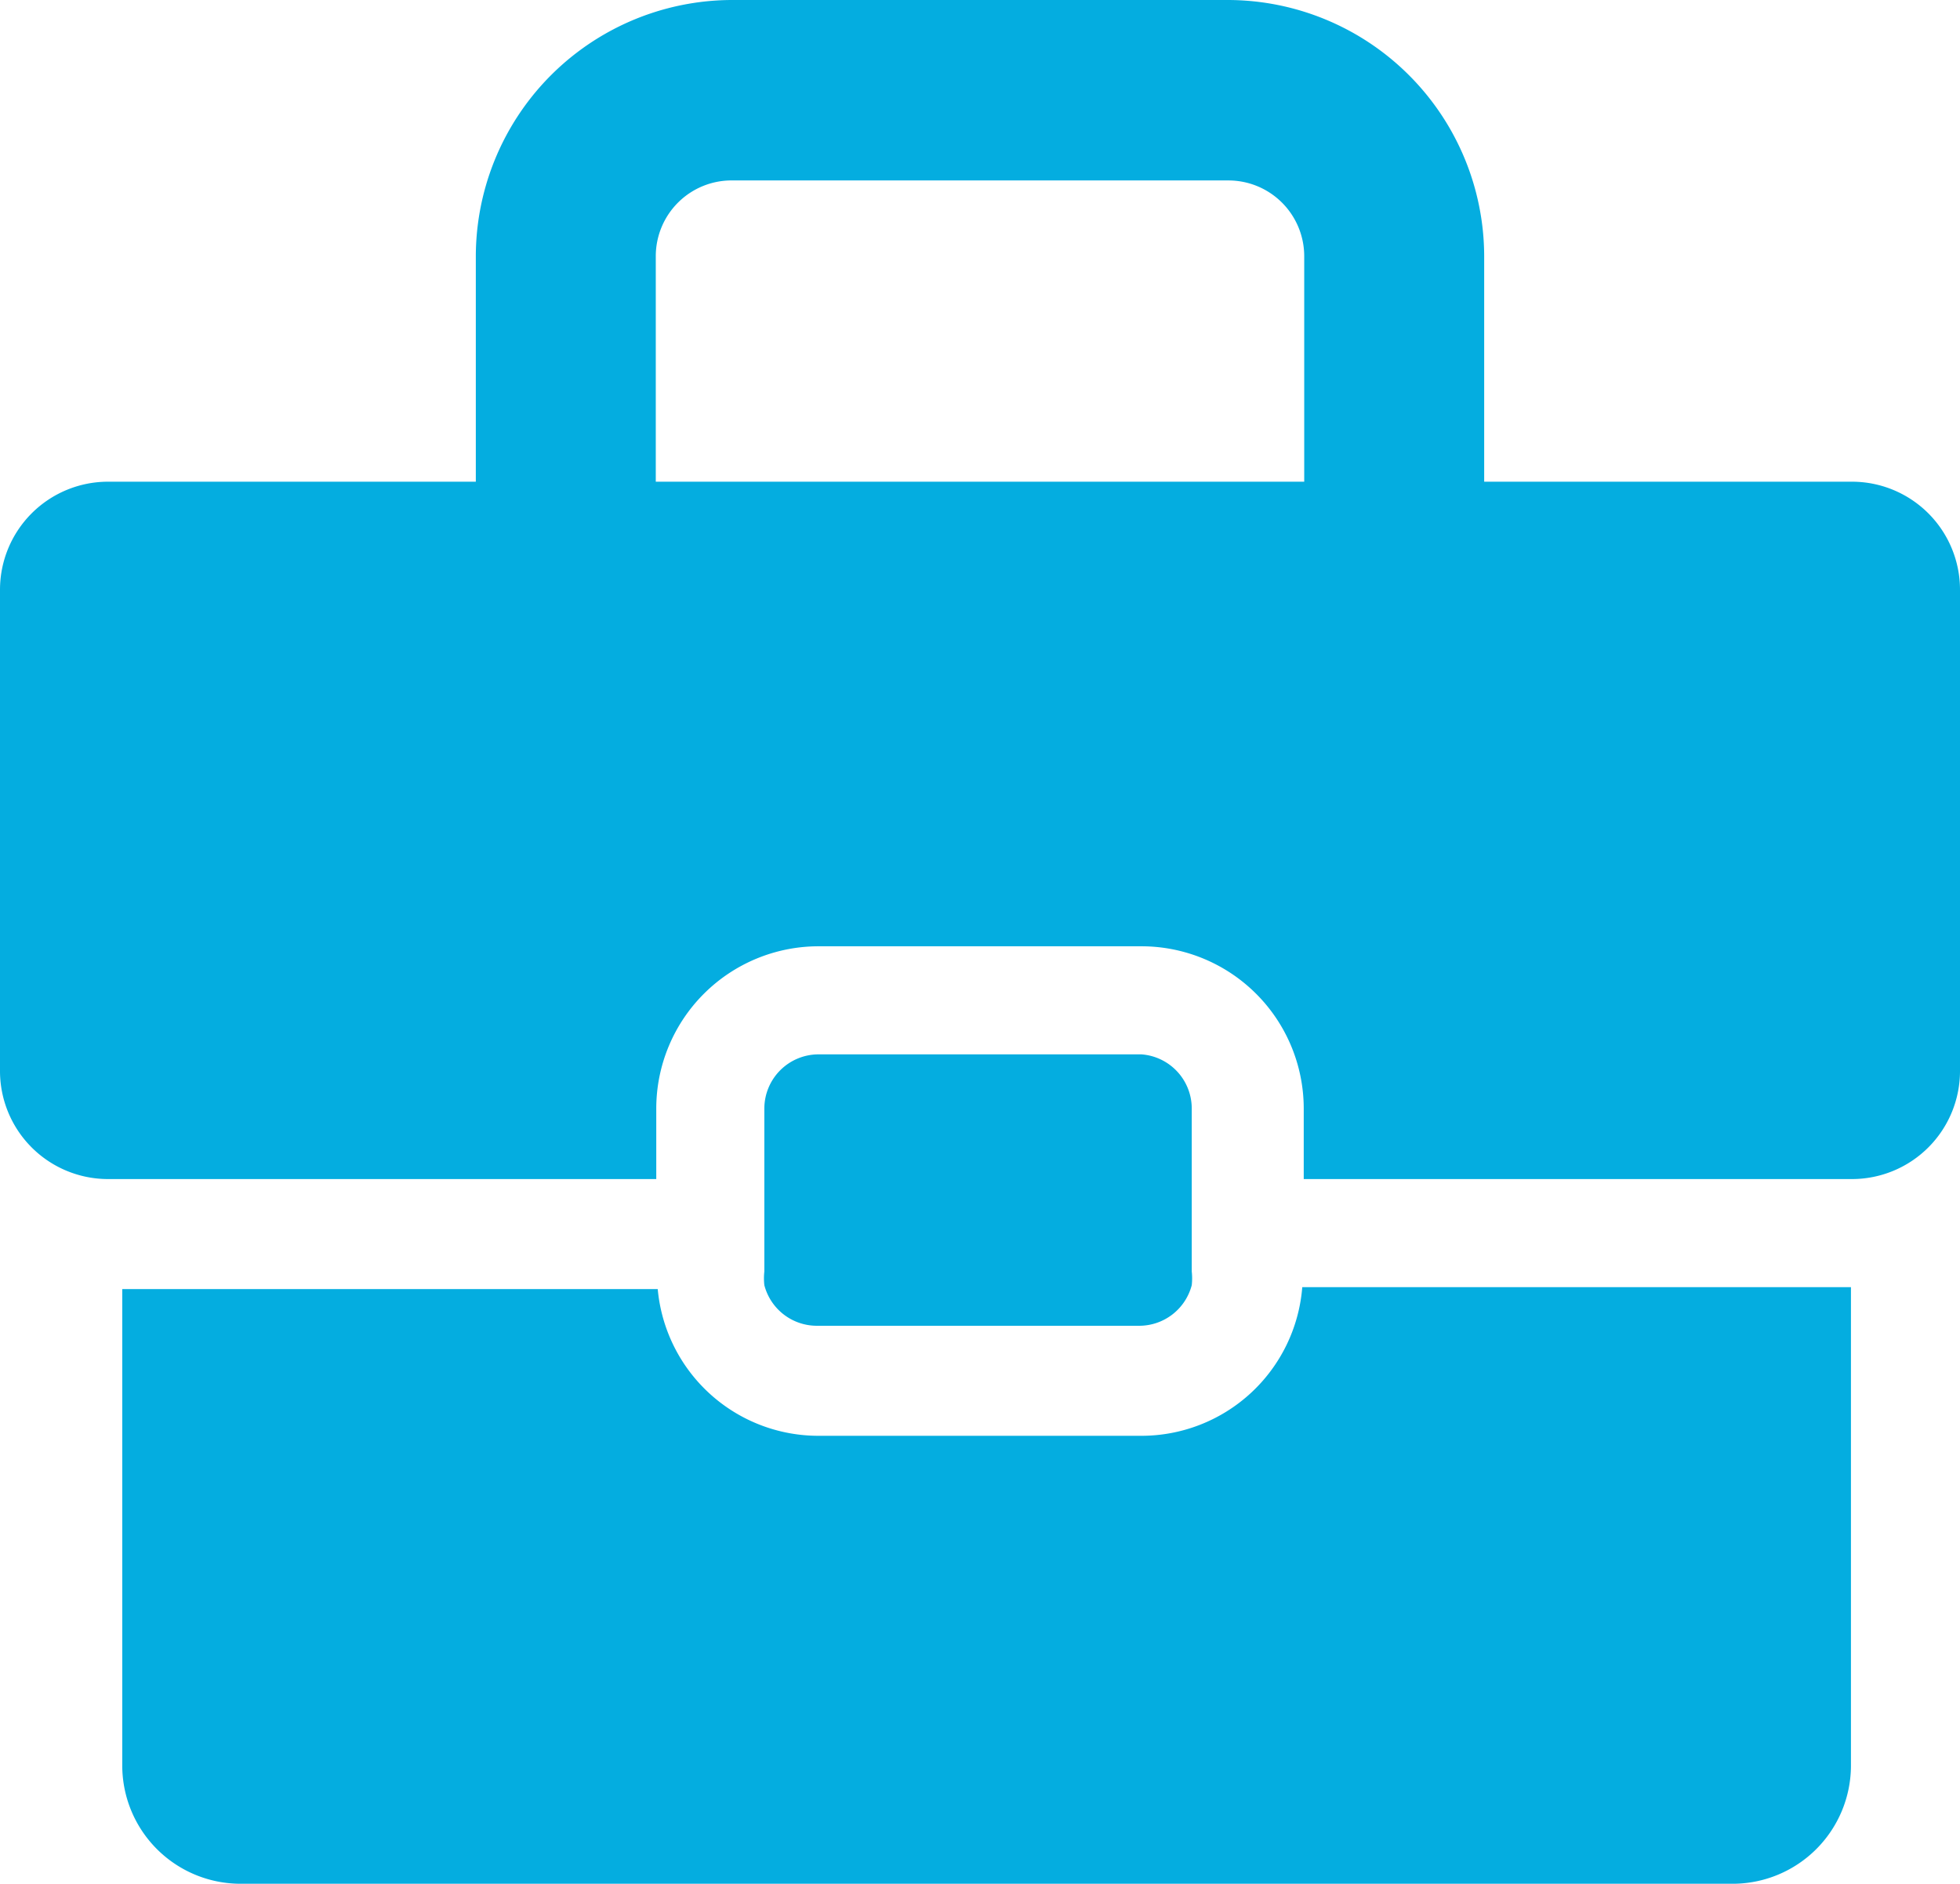
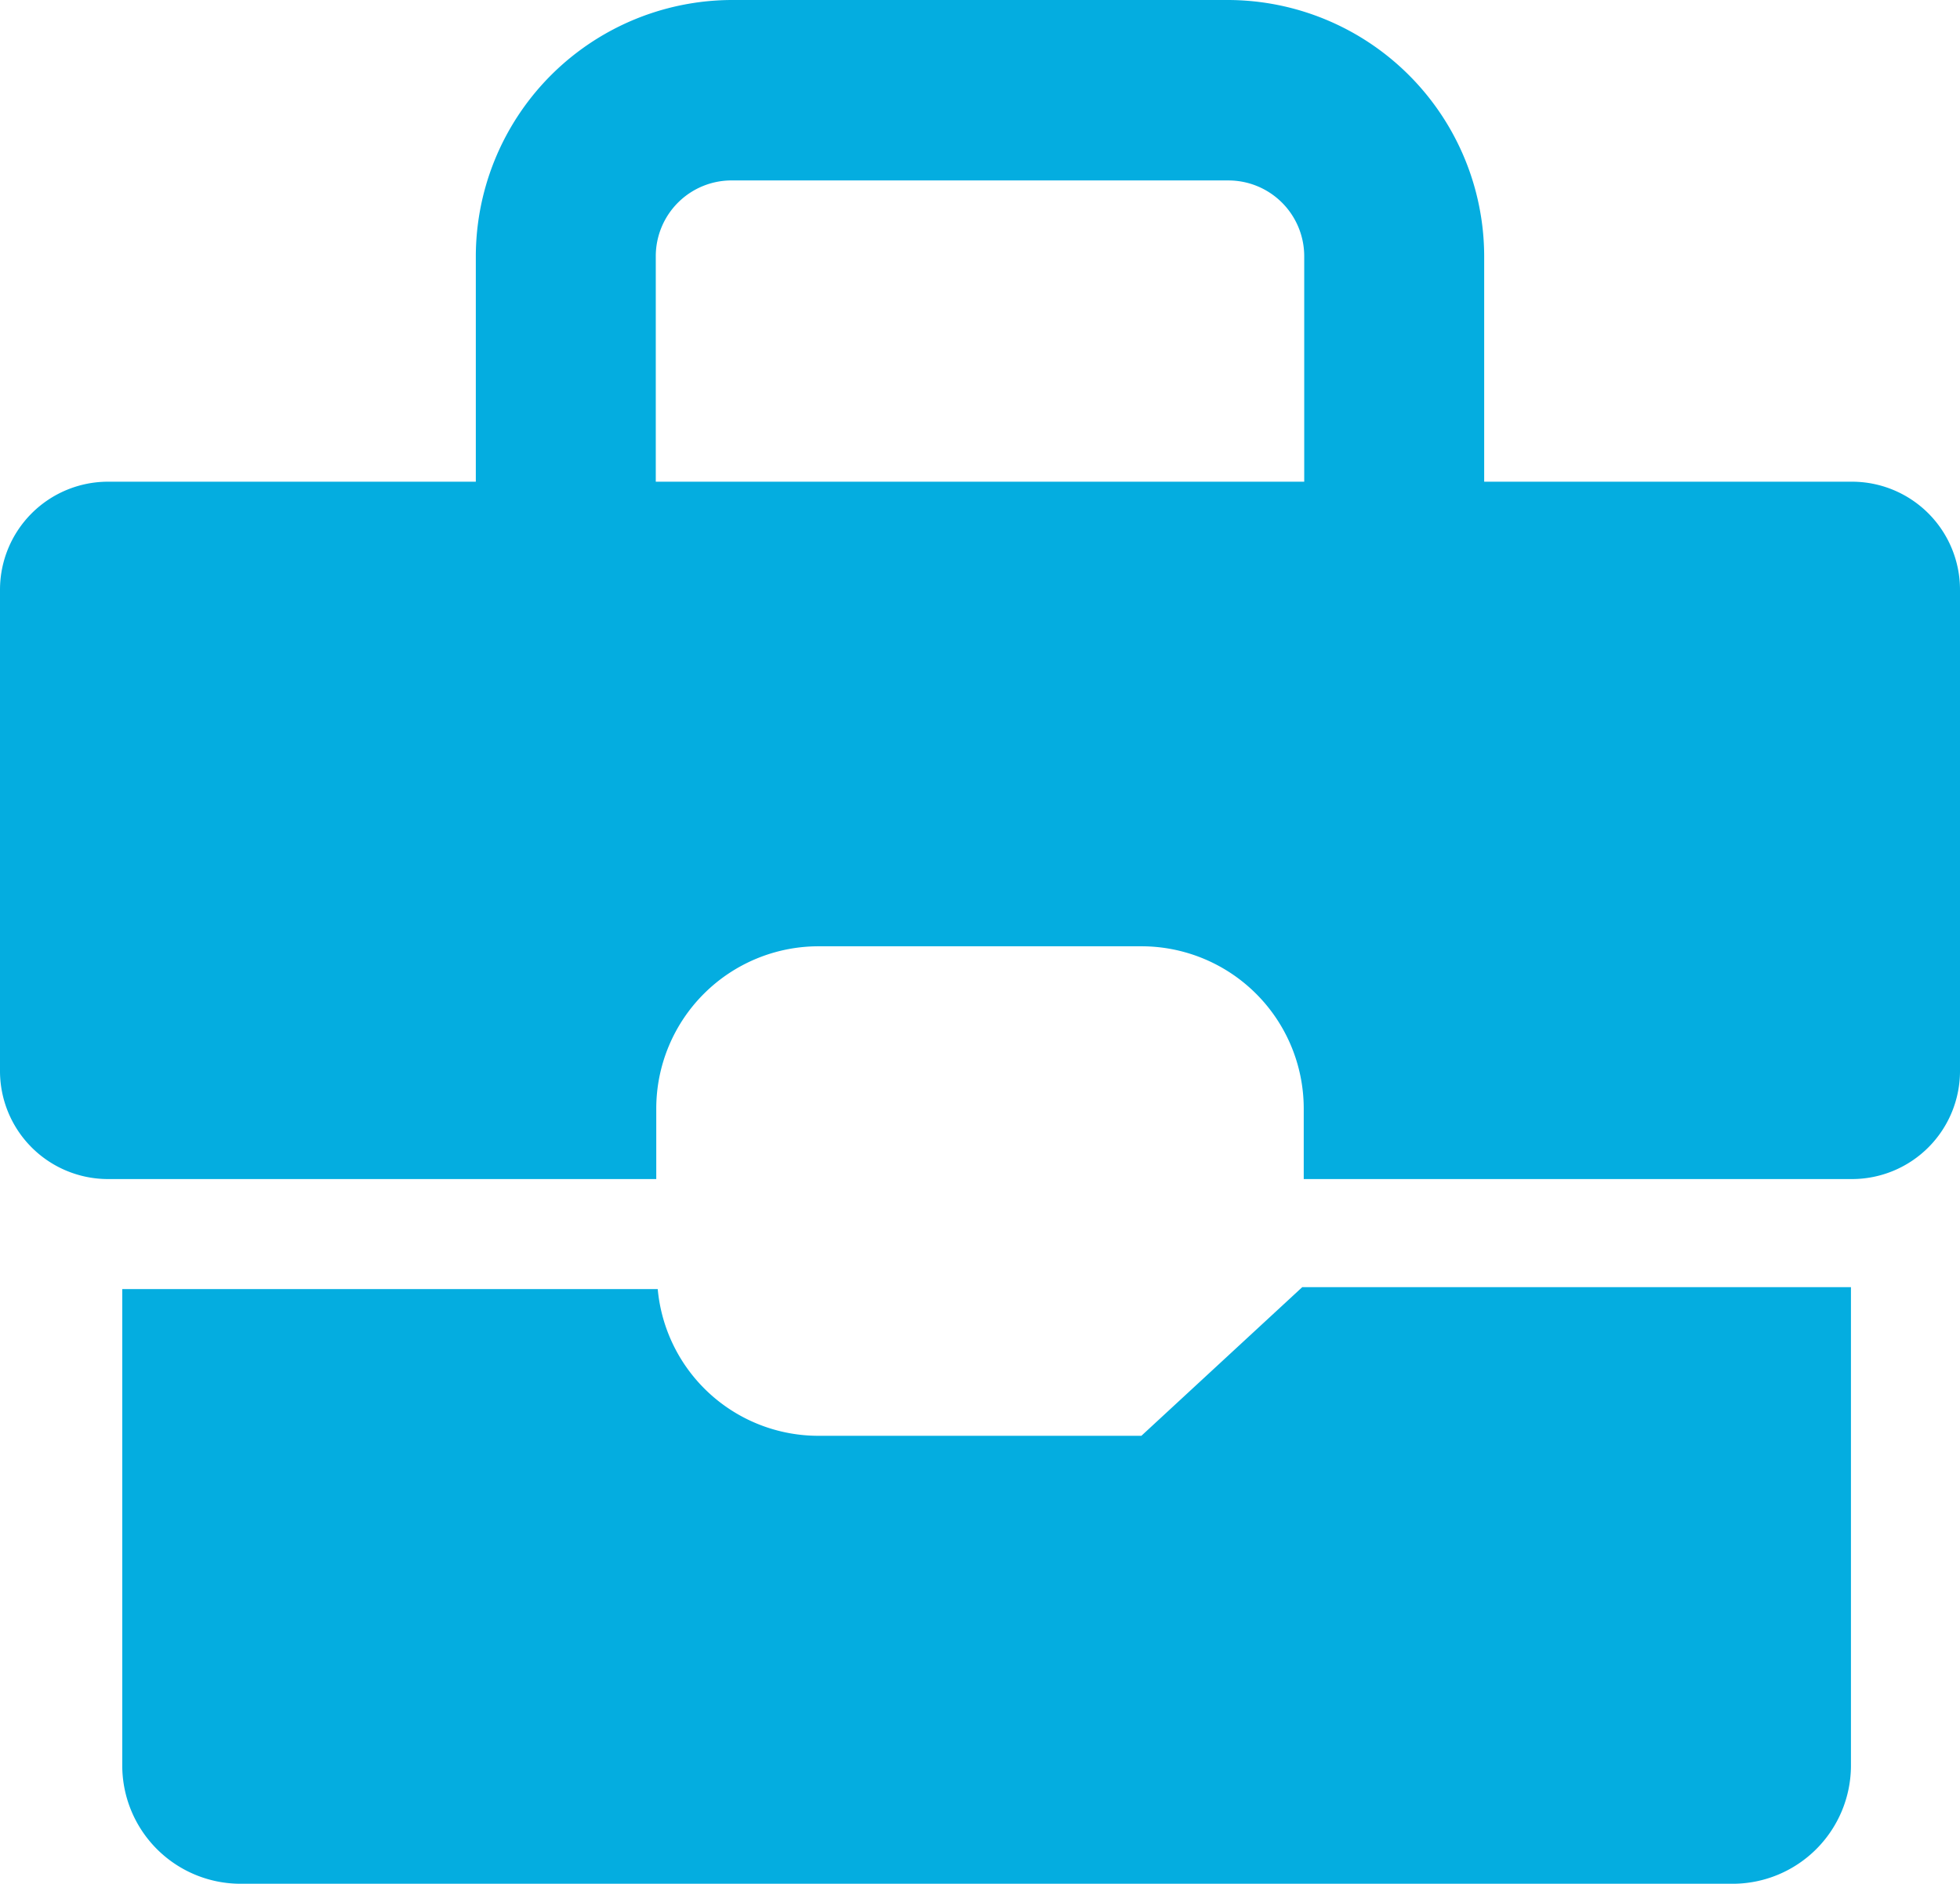
<svg xmlns="http://www.w3.org/2000/svg" viewBox="0 0 40.08 38.52">
  <defs>
    <style>.cls-1{fill:#04ade0;}</style>
  </defs>
  <g id="Layer_2" data-name="Layer 2">
    <g id="Layer_1-2" data-name="Layer 1">
-       <path class="cls-1" d="M23.34,29.36h-6.6a3.3,3.3,0,0,1-3.29-3H2.5V36.1a2.42,2.42,0,0,0,2.42,2.42H35.43a2.42,2.42,0,0,0,2.42-2.42V26.32H26.63A3.3,3.3,0,0,1,23.34,29.36Z" />
-       <path class="cls-1" d="M23.34,21.56h-6.6a1.11,1.11,0,0,0-1.11,1.1V26a1.26,1.26,0,0,0,0,.28,1.11,1.11,0,0,0,1.07.83h6.6a1.11,1.11,0,0,0,1.07-.83,1.26,1.26,0,0,0,0-.28V22.66A1.11,1.11,0,0,0,23.34,21.56Z" />
+       <path class="cls-1" d="M23.34,29.36h-6.6a3.3,3.3,0,0,1-3.29-3H2.5V36.1a2.42,2.42,0,0,0,2.42,2.42H35.43a2.42,2.42,0,0,0,2.42-2.42V26.32H26.63Z" />
      <path class="cls-1" d="M37.87,9.85H30.35V5.24A5.25,5.25,0,0,0,25.11,0H15A5.25,5.25,0,0,0,9.73,5.24V9.85H2.21A2.21,2.21,0,0,0,0,12.06v9.83a2.21,2.21,0,0,0,2.21,2.22H13.42V22.66a3.32,3.32,0,0,1,3.32-3.31h6.6a3.32,3.32,0,0,1,3.32,3.31v1.45H37.87a2.21,2.21,0,0,0,2.21-2.22V12.06A2.21,2.21,0,0,0,37.87,9.85ZM13.41,5.24A1.55,1.55,0,0,1,15,3.69H25.11a1.55,1.55,0,0,1,1.56,1.55V9.85H13.41Z" />
    </g>
  </g>
</svg>